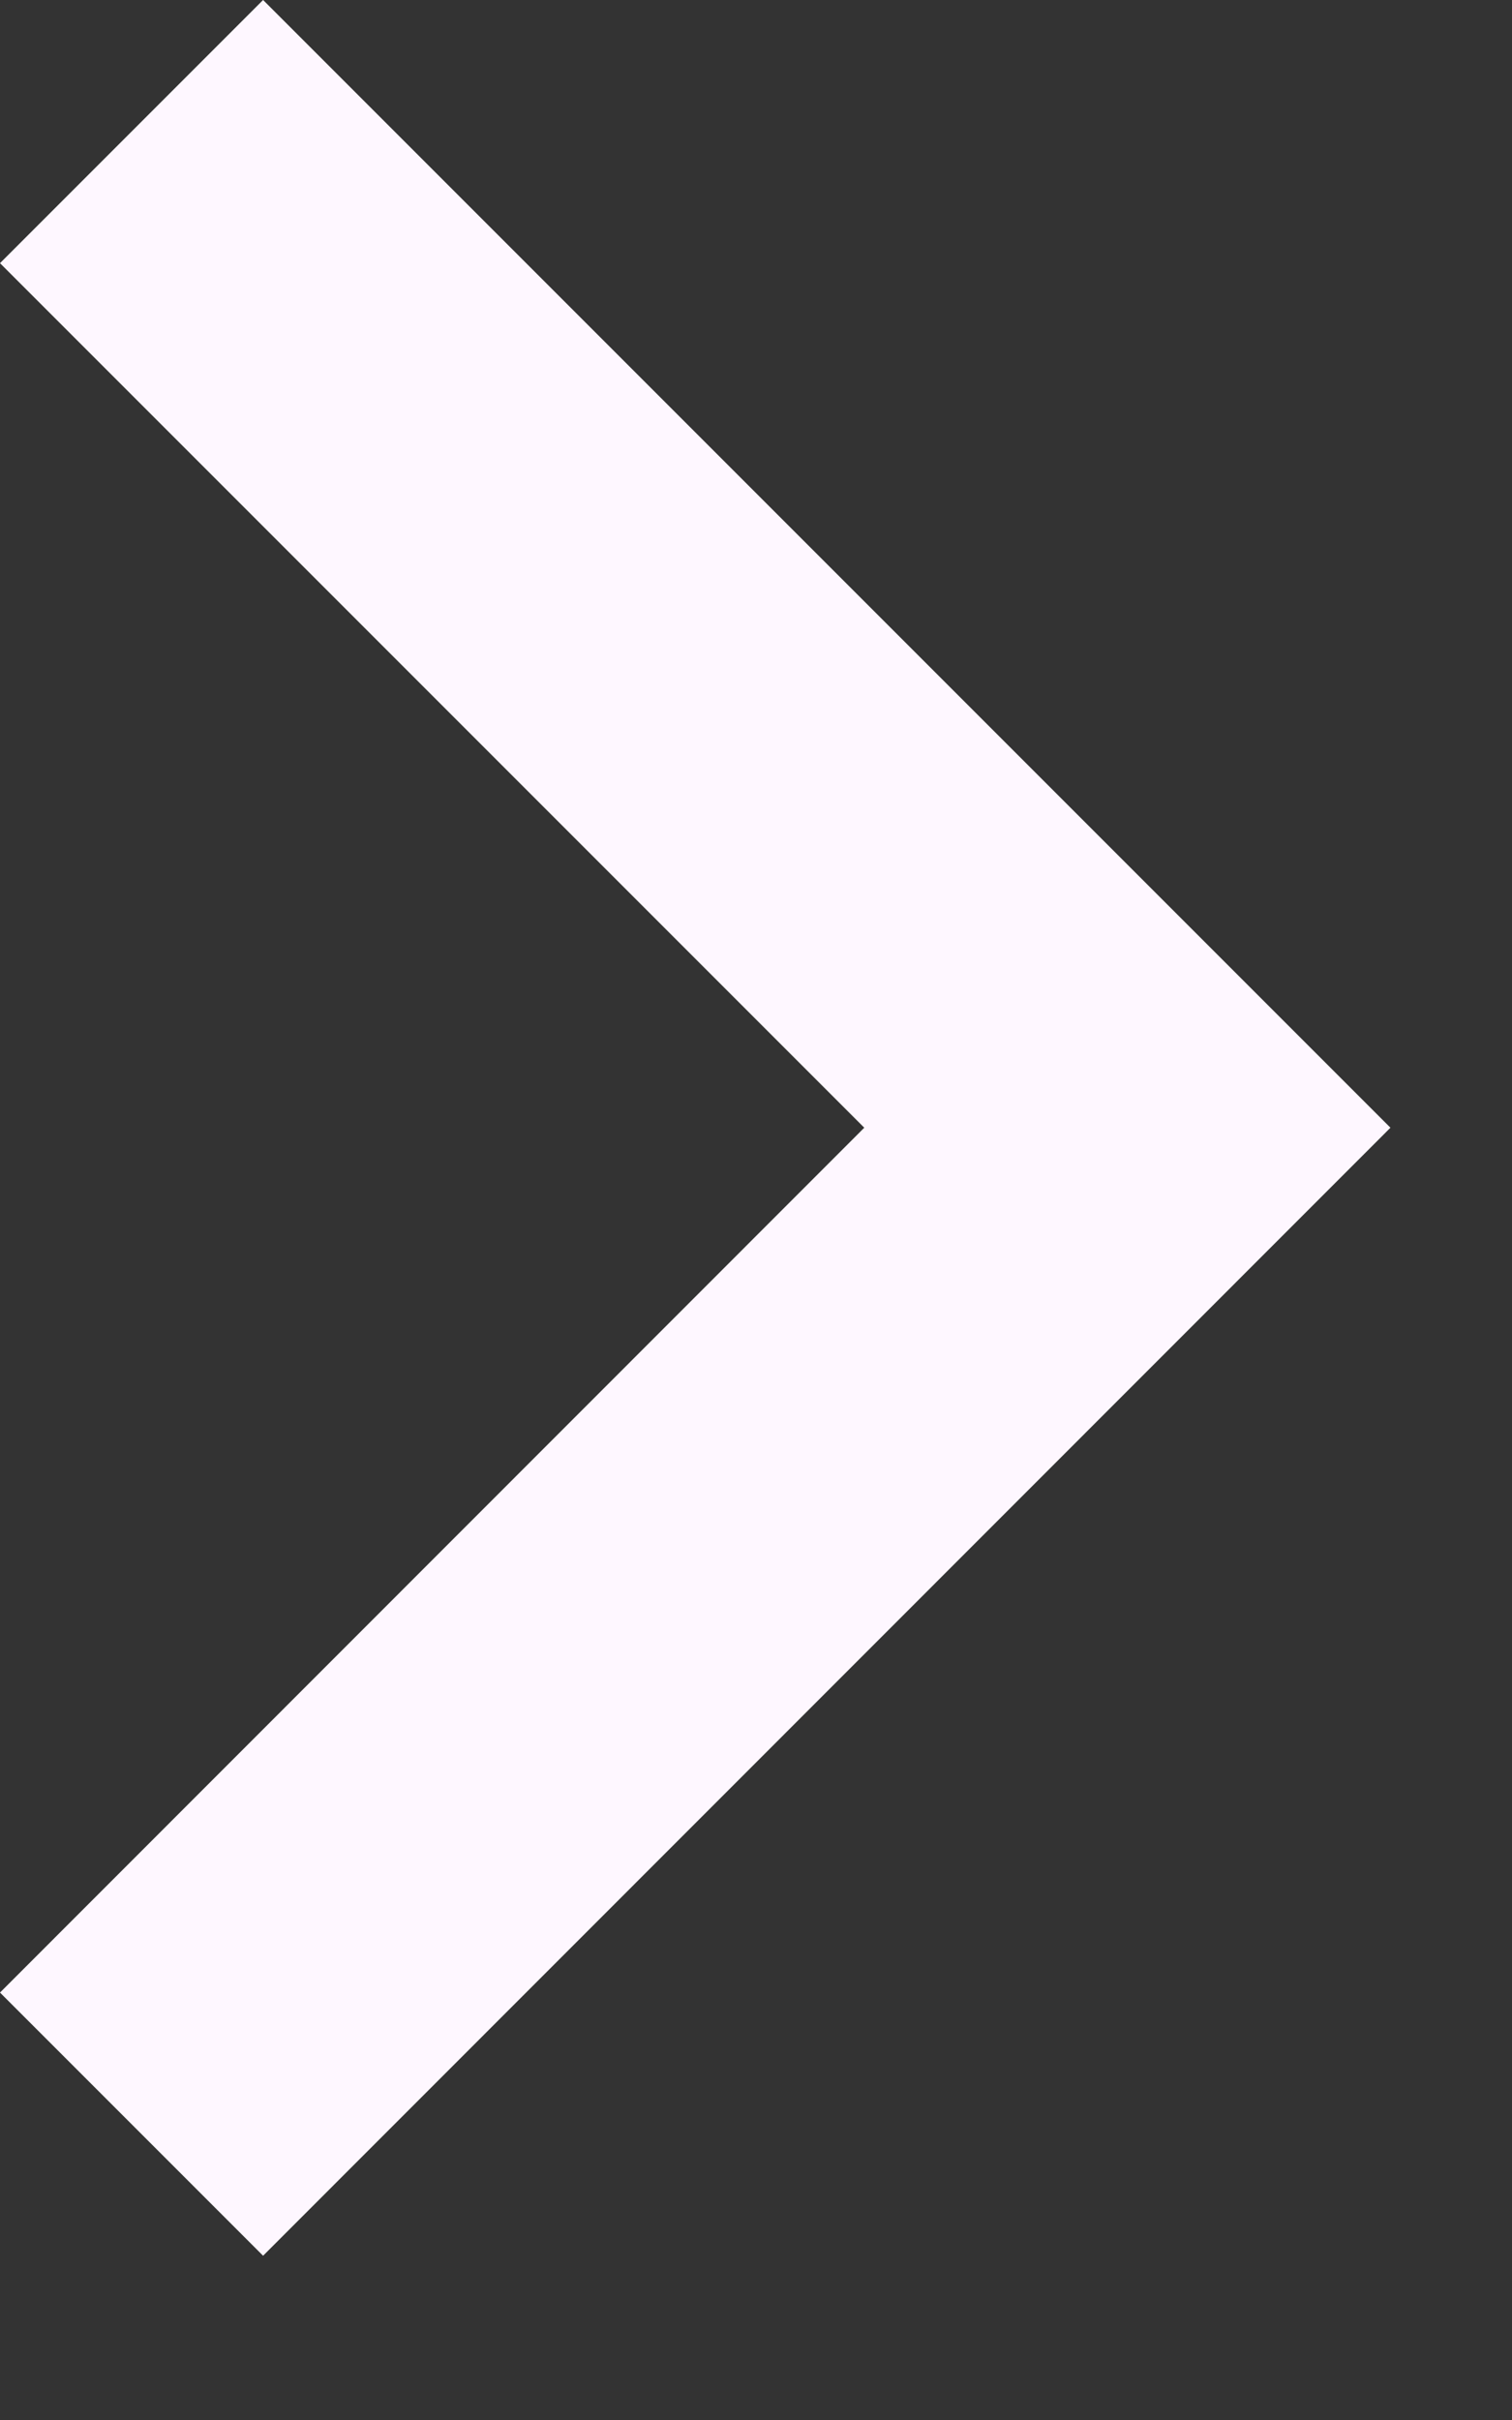
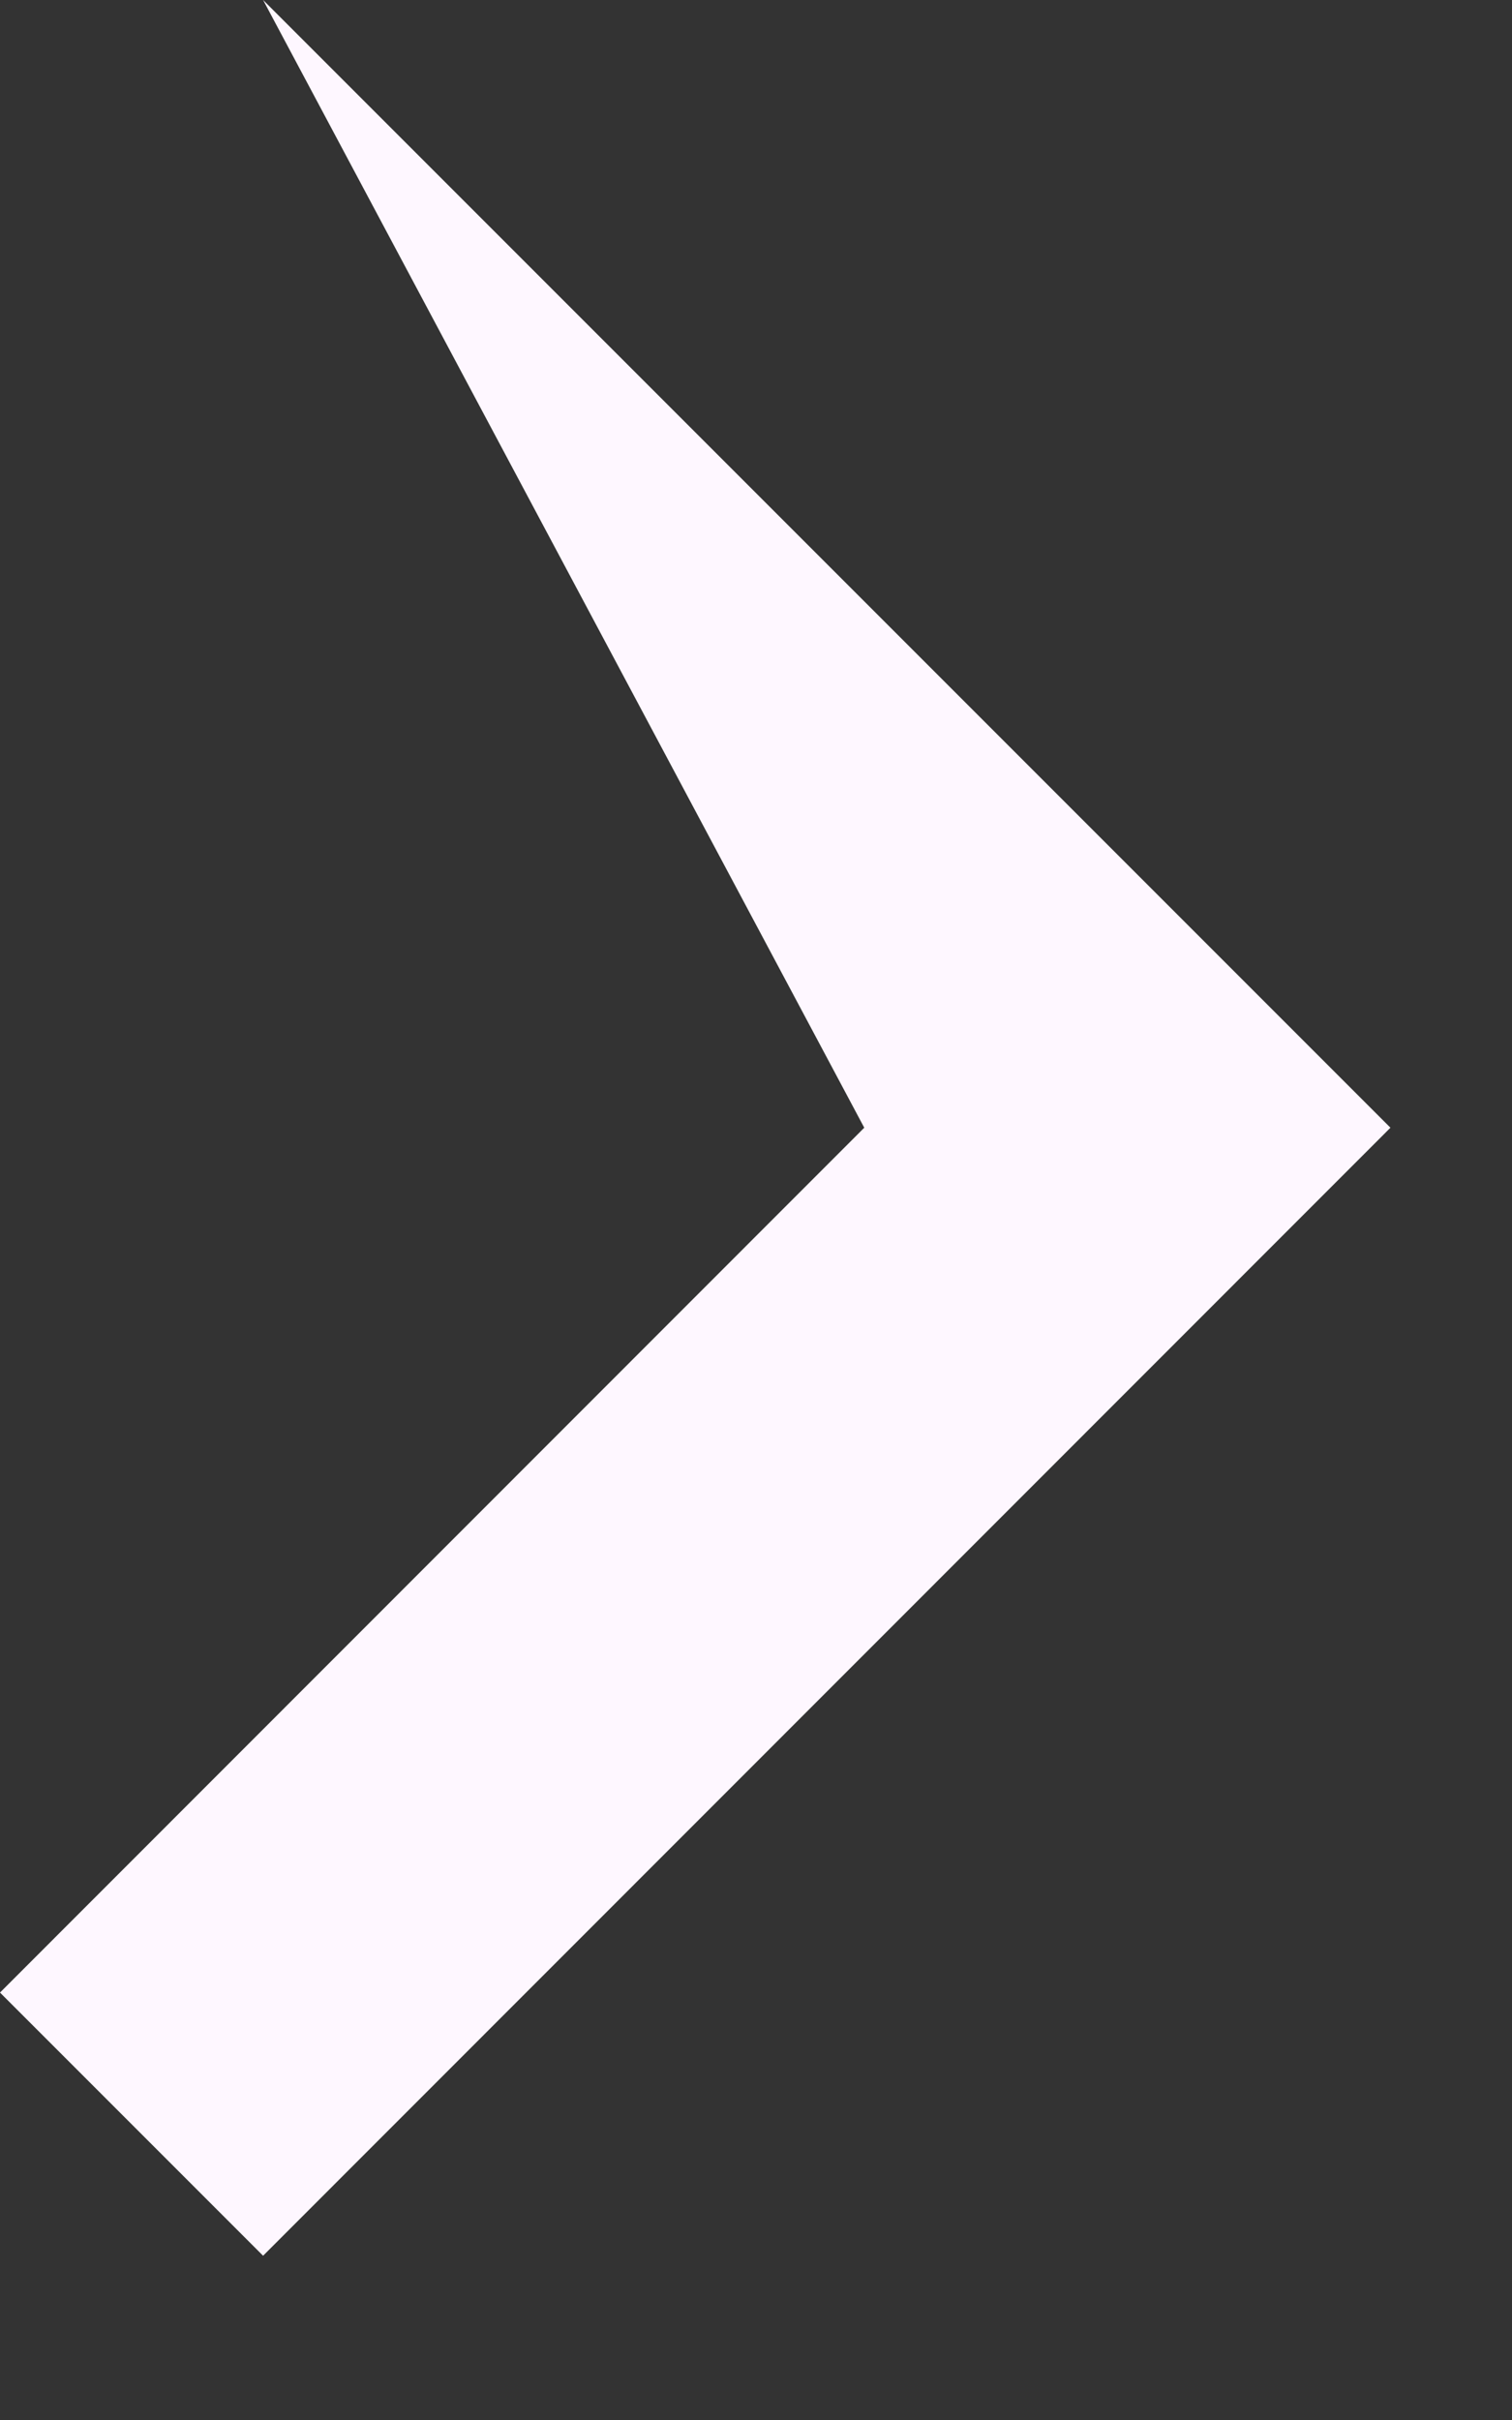
<svg xmlns="http://www.w3.org/2000/svg" fill="none" height="100%" overflow="visible" preserveAspectRatio="none" style="display: block;" viewBox="0 0 5 8" width="100%">
  <rect x="0" y="0" width="5" height="8" fill="#333333" stroke="none" />
-   <path d="M2.858 3.728L0 0.87L0.87 0L4.598 3.728L0.87 7.457L0 6.587L2.858 3.728Z" fill="#FEF7FF" id="icon" />
+   <path d="M2.858 3.728L0.87 0L4.598 3.728L0.87 7.457L0 6.587L2.858 3.728Z" fill="#FEF7FF" id="icon" />
</svg>